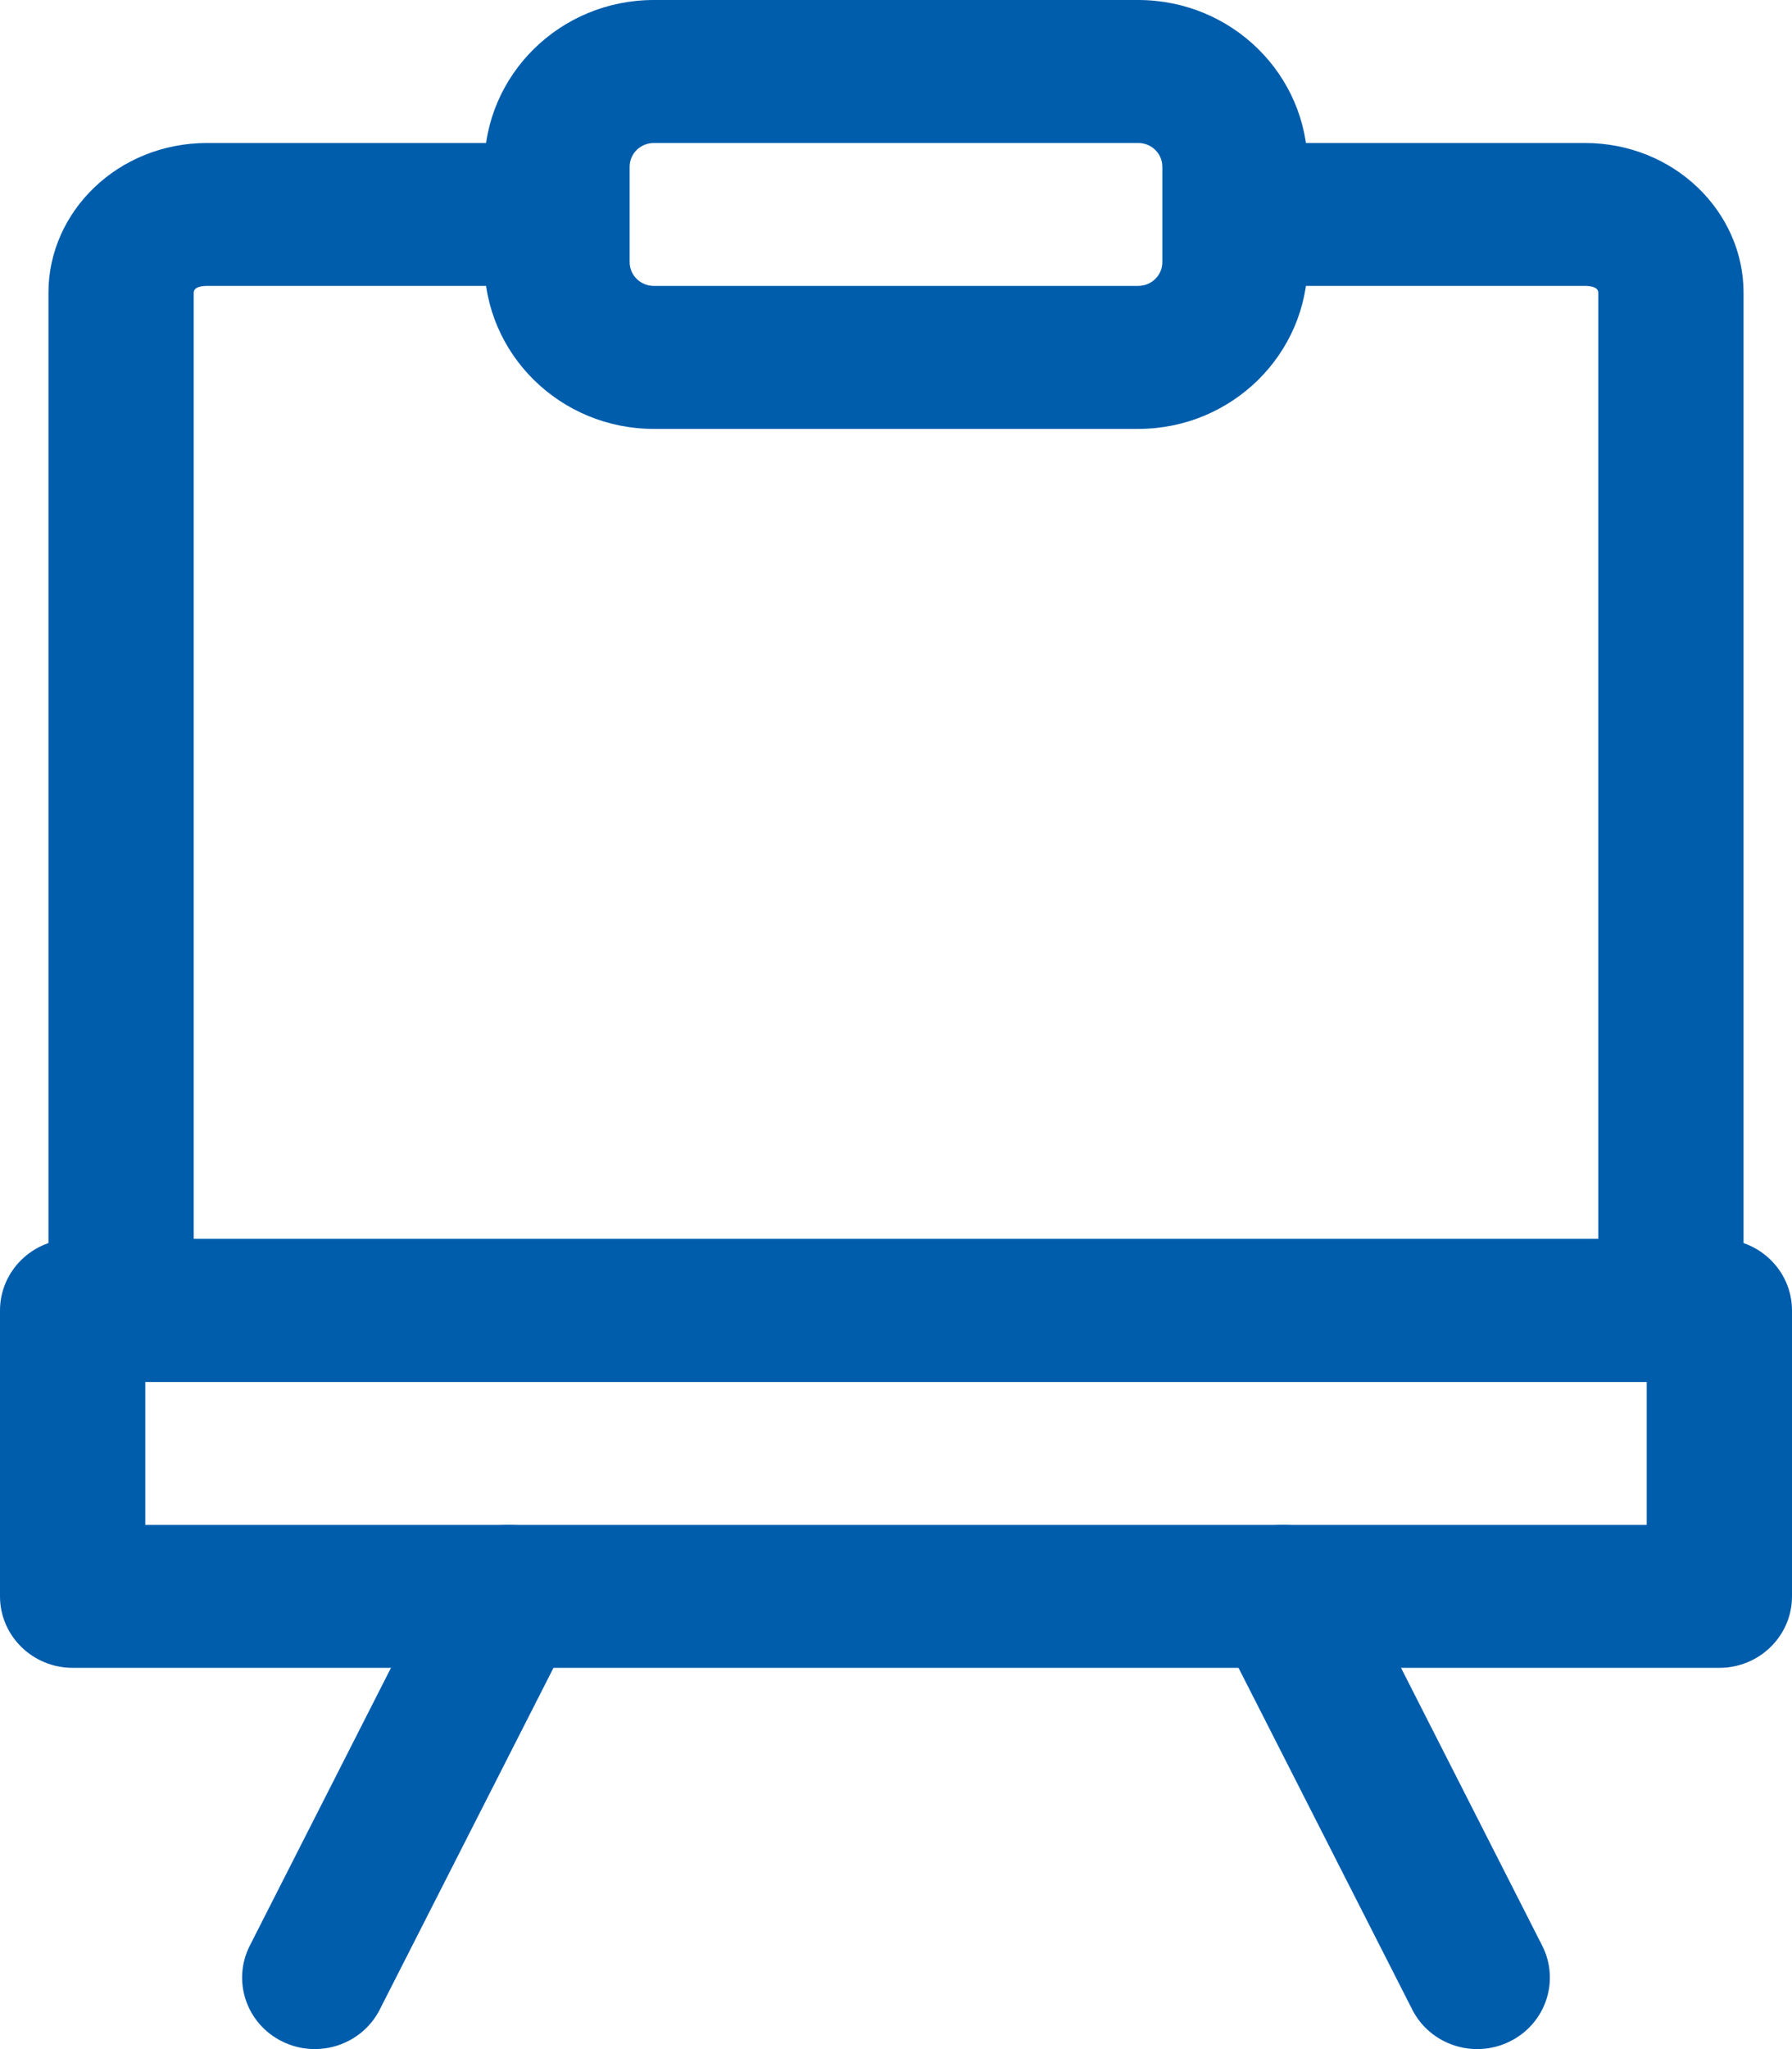
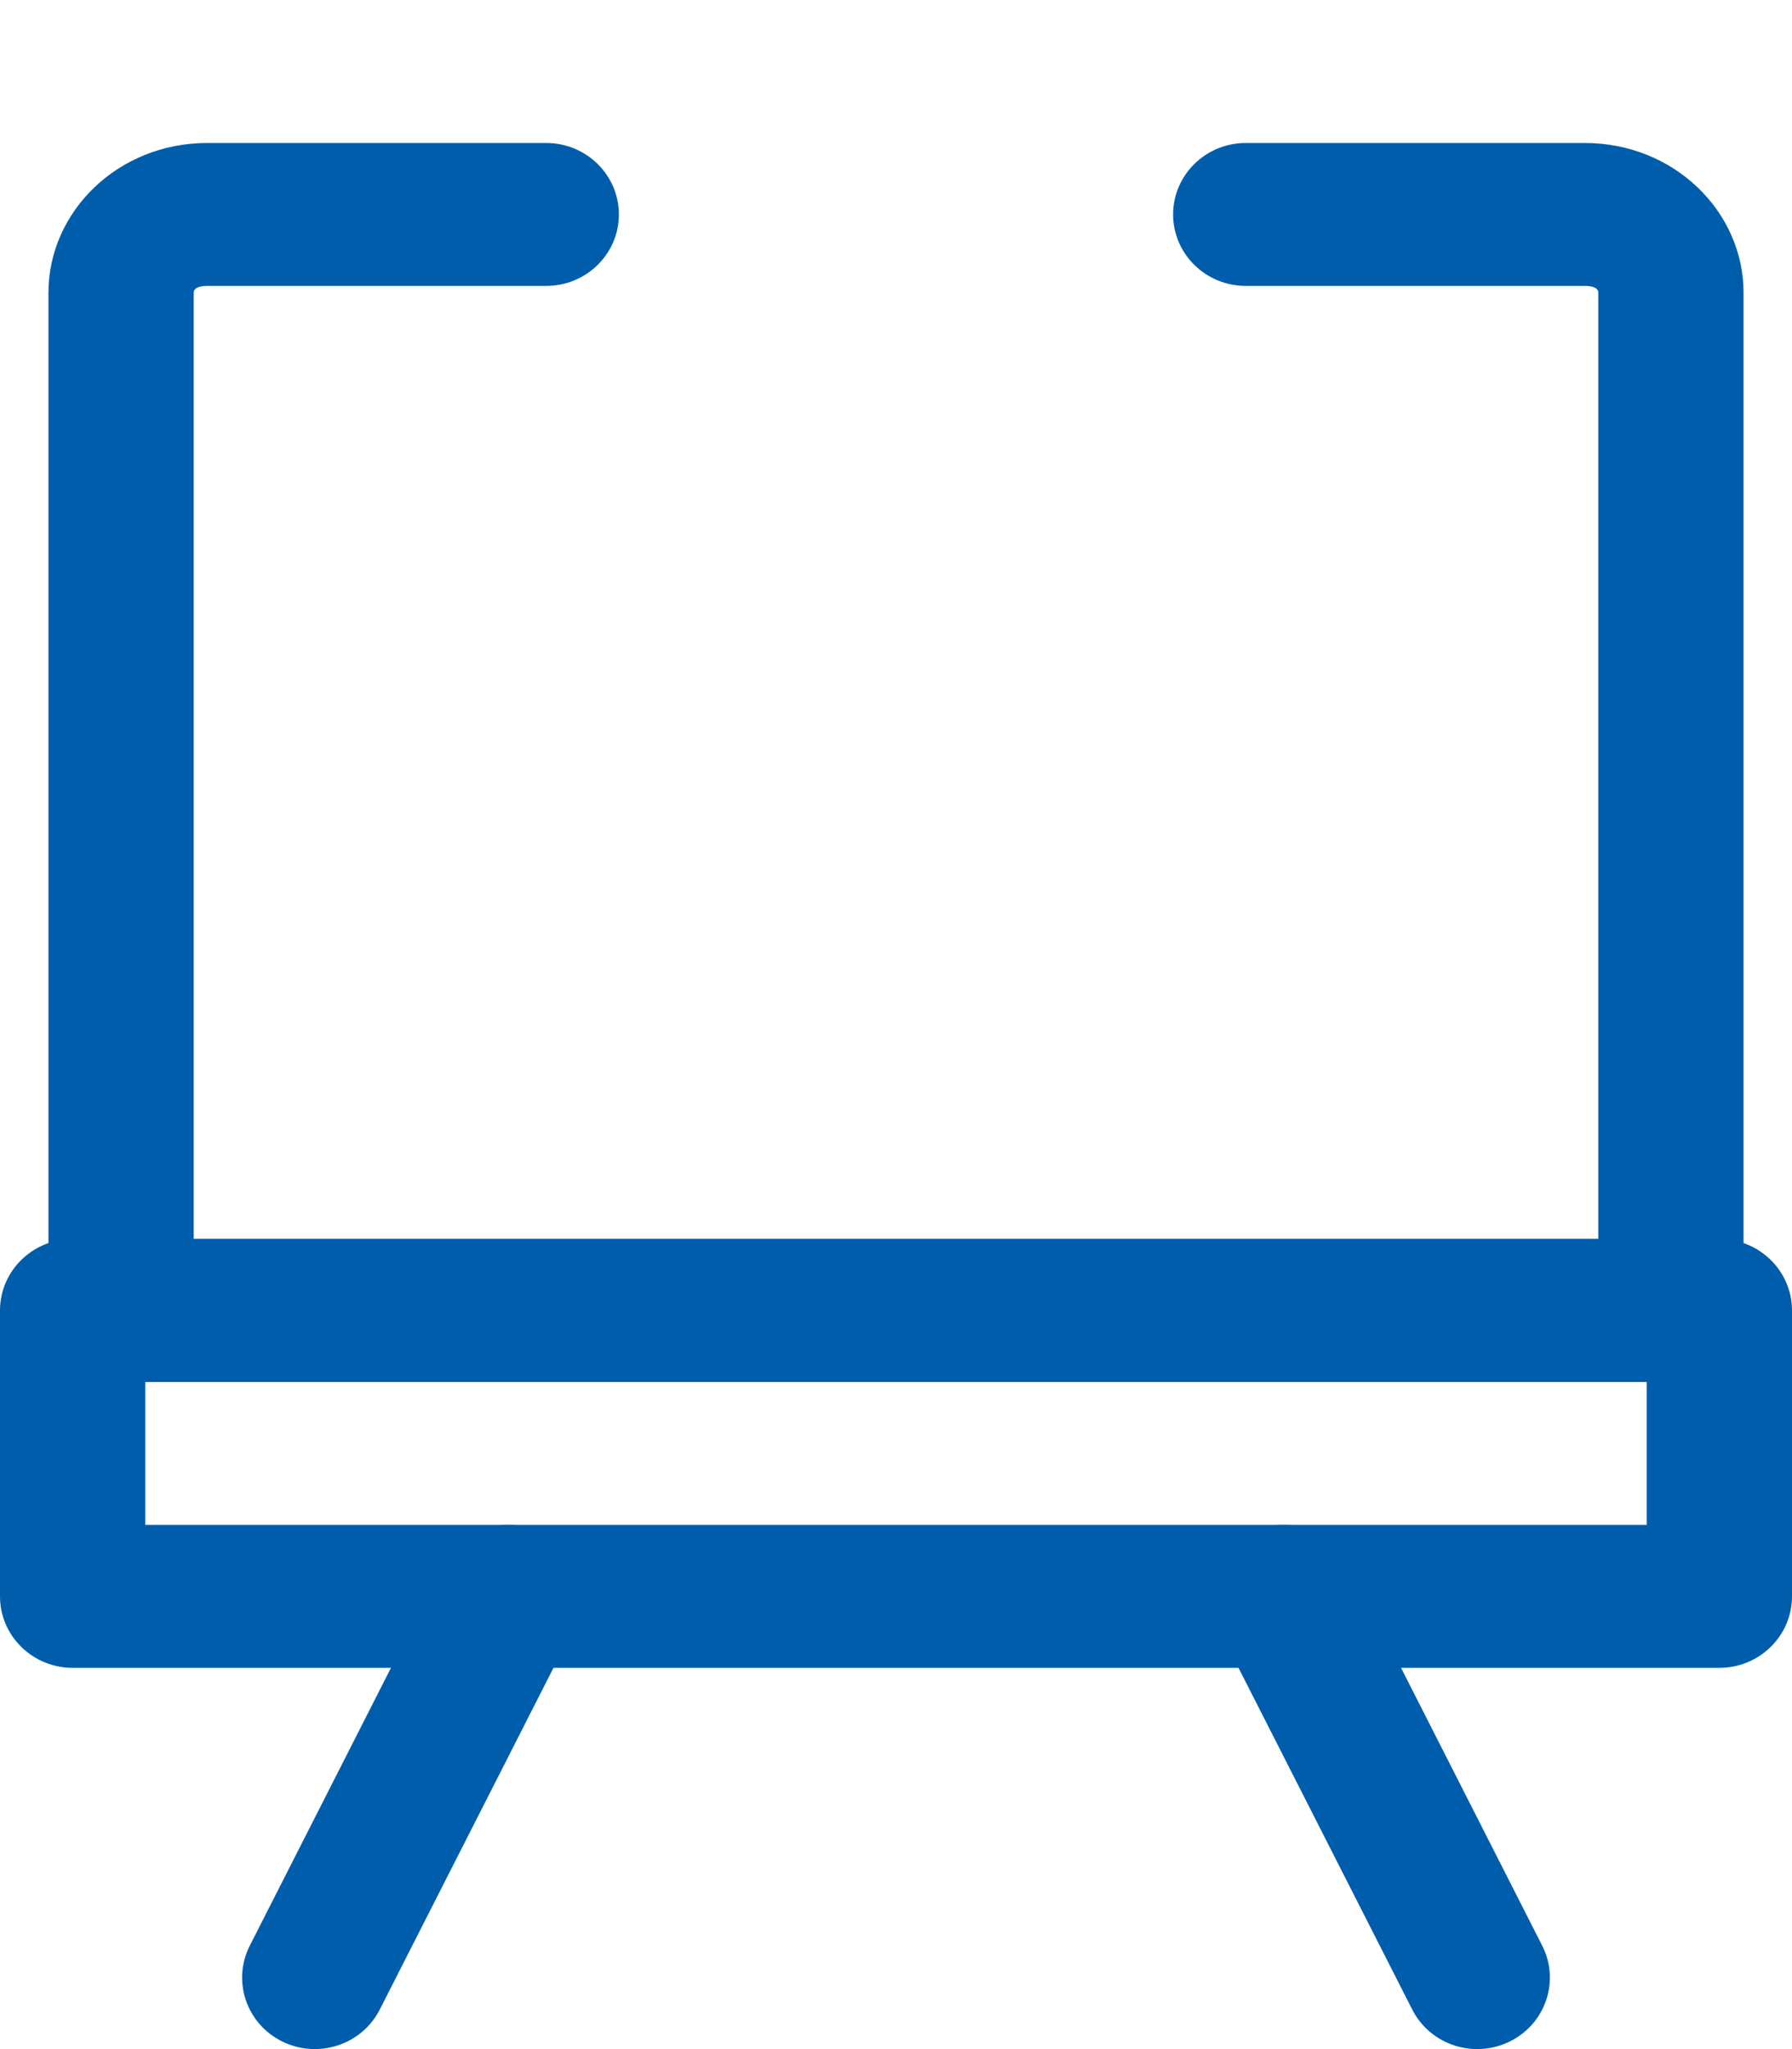
<svg xmlns="http://www.w3.org/2000/svg" width="28" height="32" viewBox="0 0 28 32" fill="none">
  <path d="M8.535 2.233C6.012 2.233 4.568 2.233 3.237 2.233C1.843 2.233 0.757 3.304 0.757 4.571V20.465C0.757 21.081 1.265 21.581 1.892 21.581H26.108C26.735 21.581 27.243 21.081 27.243 20.465V4.571C27.243 3.304 26.157 2.233 24.763 2.233C23.432 2.233 21.988 2.233 19.465 2.233C18.839 2.233 18.33 2.733 18.33 3.349C18.33 3.965 18.839 4.465 19.465 4.465H24.763C24.858 4.465 24.973 4.484 24.973 4.571V19.349H3.027V4.571C3.027 4.484 3.142 4.465 3.237 4.465H8.535C9.161 4.465 9.67 3.965 9.67 3.349C9.67 2.733 9.161 2.233 8.535 2.233Z" fill="#005DAC" />
-   <path d="M20.432 4.093V2.605C20.432 1.165 19.246 0 17.784 0C15.769 0 12.231 0 10.216 0C8.754 0 7.568 1.165 7.568 2.605V4.093C7.568 5.532 8.754 6.698 10.216 6.698H17.784C19.246 6.698 20.432 5.532 20.432 4.093ZM18.162 2.605V4.093C18.162 4.298 17.993 4.465 17.784 4.465H10.216C10.007 4.465 9.838 4.298 9.838 4.093V2.605C9.838 2.399 10.007 2.233 10.216 2.233H17.784C17.993 2.233 18.162 2.399 18.162 2.605Z" fill="#005DAC" />
  <path d="M28 20.465C28 19.849 27.491 19.349 26.865 19.349H1.135C0.509 19.349 0 19.849 0 20.465V24.93C0 25.546 0.509 26.046 1.135 26.046H26.865C27.491 26.046 28 25.546 28 24.93V20.465ZM25.73 21.581V23.814H2.27V21.581H25.73Z" fill="#005DAC" />
  <path d="M19.038 25.429L22.066 31.382C22.346 31.934 23.028 32.157 23.588 31.882C24.15 31.607 24.377 30.936 24.097 30.385L21.07 24.431C20.79 23.879 20.107 23.656 19.547 23.931C18.985 24.207 18.759 24.878 19.038 25.429Z" fill="#005DAC" />
  <path d="M6.93 24.431L3.903 30.385C3.623 30.936 3.85 31.607 4.412 31.882C4.972 32.157 5.654 31.934 5.934 31.382L8.962 25.429C9.242 24.878 9.014 24.207 8.453 23.931C7.893 23.656 7.21 23.879 6.93 24.431Z" fill="#005DAC" />
</svg>